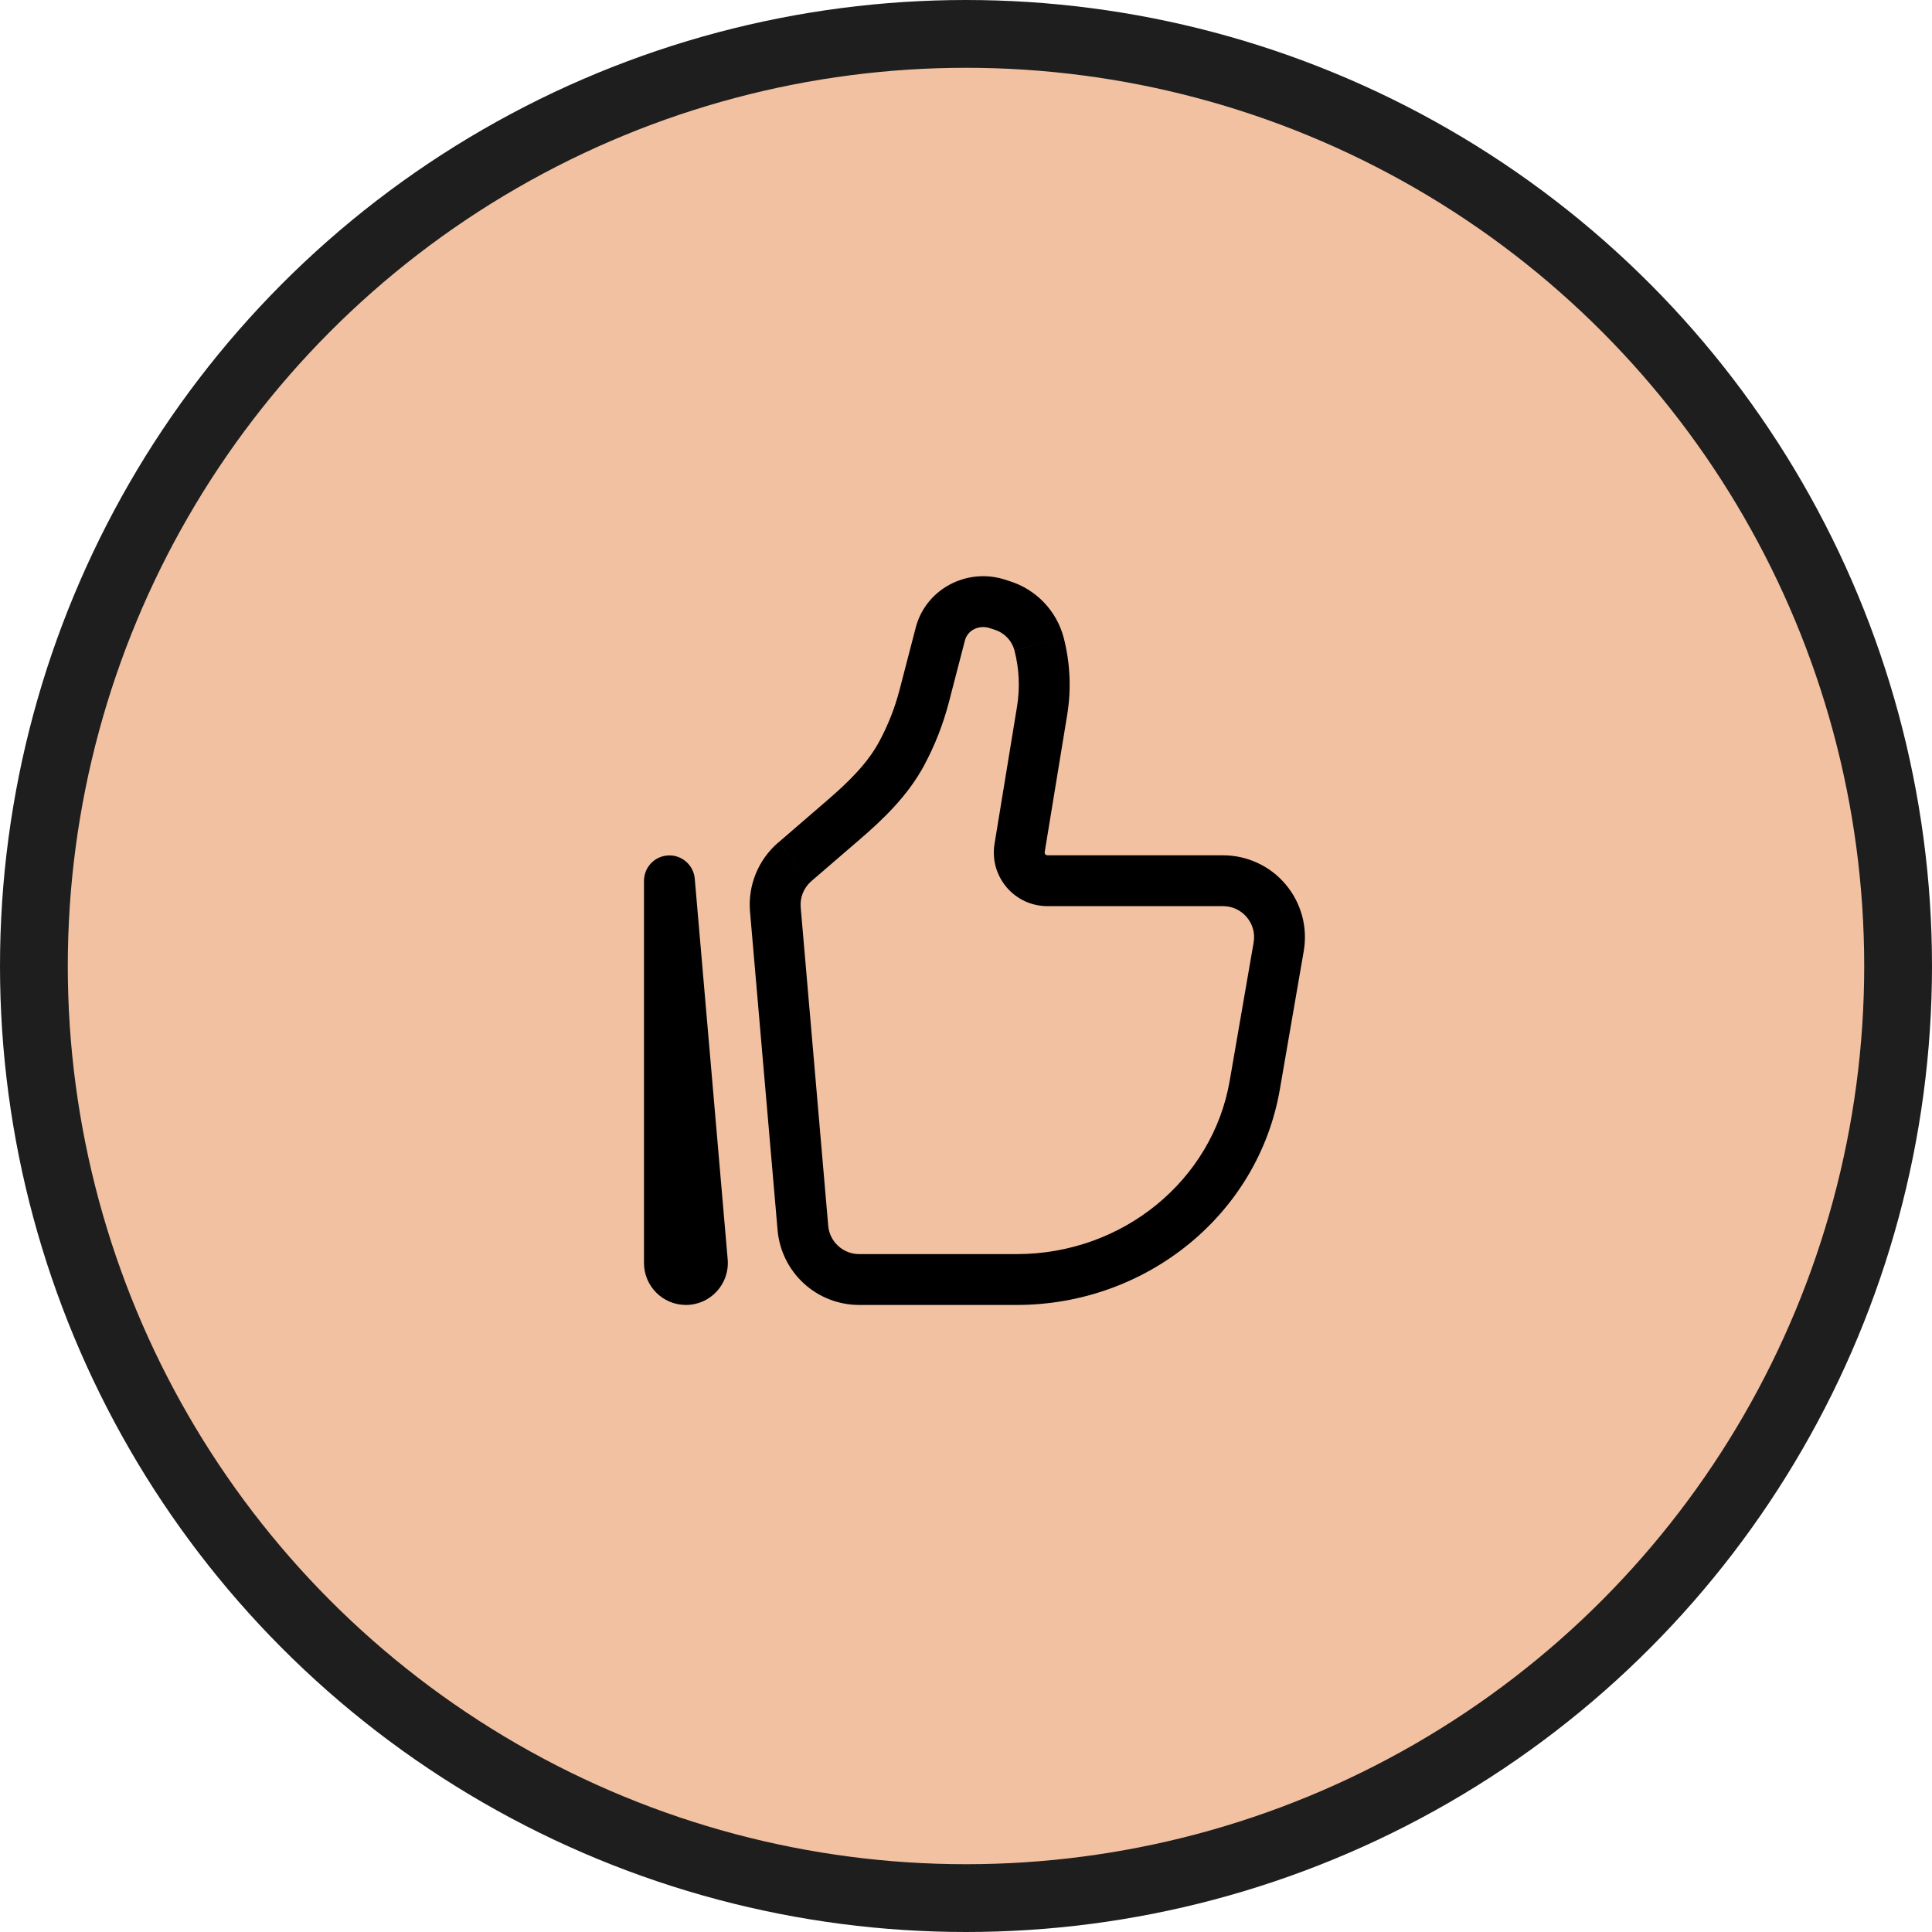
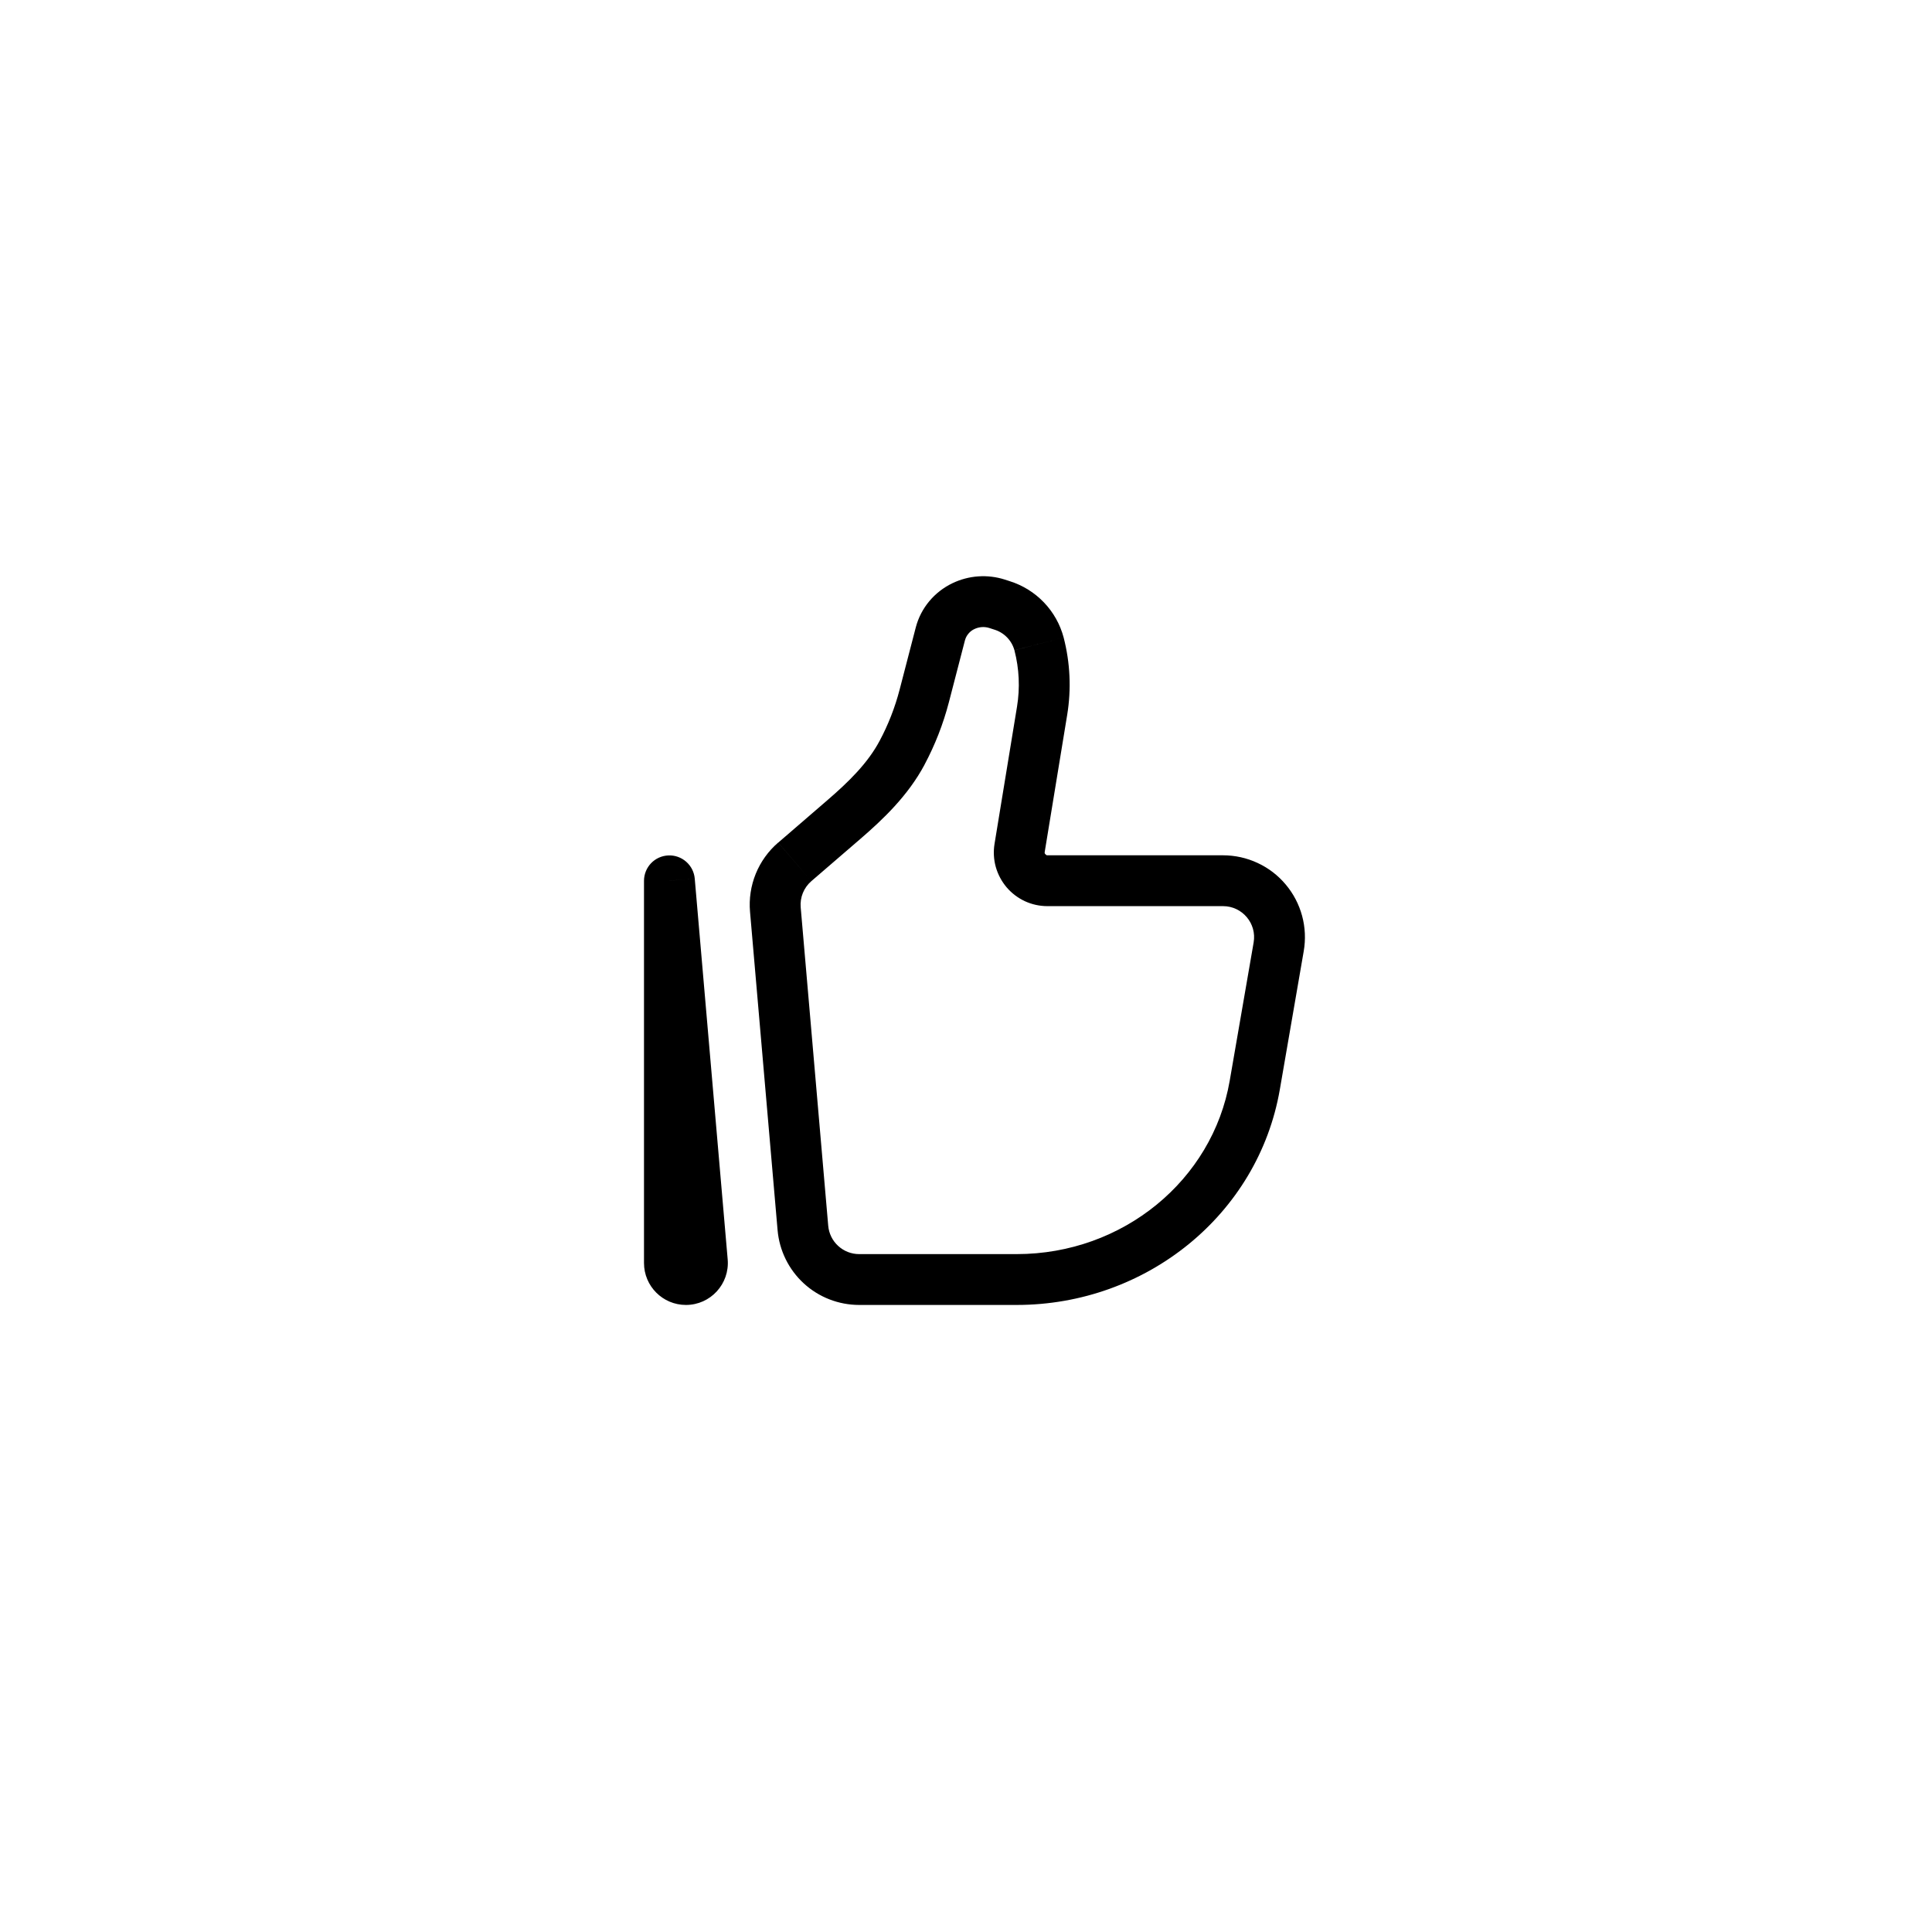
<svg xmlns="http://www.w3.org/2000/svg" width="57" height="57" viewBox="0 0 57 57" fill="none">
-   <circle cx="28.5" cy="28.5" r="27.5" transform="matrix(1 0 0 -1 0 57)" fill="#F2C1A1" stroke="#1E1E1E" stroke-width="2" />
-   <path d="M19.75 25.984L20.497 25.92C20.48 25.728 20.389 25.55 20.244 25.423C20.099 25.296 19.911 25.229 19.718 25.238C19.525 25.246 19.343 25.328 19.209 25.467C19.076 25.606 19.001 25.791 19 25.984H19.75ZM36.986 27.807L36.28 31.887L37.759 32.143L38.464 28.063L36.986 27.807ZM29.995 37H25.346V38.5H29.995V37ZM24.435 36.163L23.623 26.77L22.128 26.899L22.941 36.292L24.435 36.163ZM36.28 31.887C35.773 34.817 33.131 37 29.995 37V38.5C33.821 38.5 37.121 35.831 37.759 32.143L36.28 31.887ZM30.005 20.85L29.342 24.895L30.822 25.137L31.485 21.093L30.005 20.85ZM23.938 25.996L25.377 24.756L24.397 23.62L22.96 24.86L23.938 25.996ZM27.994 20.722L28.47 18.888L27.018 18.512L26.542 20.345L27.994 20.722ZM29.188 18.528L29.333 18.575L29.792 17.147L29.647 17.1L29.188 18.528ZM27.273 22.566C27.585 21.982 27.827 21.363 27.994 20.722L26.542 20.345C26.405 20.872 26.207 21.38 25.95 21.86L27.273 22.566ZM29.333 18.575C29.476 18.618 29.605 18.697 29.709 18.803C29.814 18.91 29.889 19.041 29.929 19.185L31.381 18.809C31.278 18.421 31.078 18.064 30.8 17.774C30.522 17.483 30.175 17.268 29.792 17.147L29.333 18.575ZM28.47 18.888C28.49 18.816 28.525 18.749 28.574 18.692C28.622 18.635 28.682 18.589 28.75 18.558L28.099 17.207C27.567 17.463 27.167 17.937 27.018 18.512L28.47 18.888ZM28.75 18.558C28.887 18.493 29.044 18.482 29.188 18.528L29.647 17.1C29.136 16.936 28.582 16.975 28.099 17.207L28.75 18.558ZM30.904 26.734H36.084V25.234H30.904V26.734ZM21.469 37.156L20.497 25.92L19.003 26.049L19.973 37.285L21.469 37.156ZM20.5 37.263V25.984H19V37.263H20.5ZM19.973 37.285C19.97 37.249 19.976 37.212 19.987 37.178C19.999 37.143 20.018 37.111 20.043 37.085C20.067 37.058 20.098 37.036 20.131 37.022C20.164 37.007 20.201 37 20.237 37V38.5C20.963 38.5 21.531 37.878 21.469 37.156L19.973 37.285ZM31.485 21.093C31.61 20.333 31.574 19.555 31.381 18.809L29.929 19.186C30.07 19.729 30.096 20.296 30.005 20.85L31.485 21.093ZM25.346 37C25.117 37 24.896 36.913 24.728 36.758C24.559 36.604 24.455 36.391 24.435 36.163L22.941 36.292C22.993 36.894 23.269 37.455 23.714 37.864C24.159 38.273 24.742 38.499 25.346 38.5V37ZM25.377 24.756C26.057 24.17 26.789 23.473 27.274 22.566L25.95 21.86C25.604 22.509 25.053 23.056 24.397 23.62L25.377 24.756ZM38.464 28.063C38.524 27.716 38.508 27.36 38.416 27.02C38.324 26.68 38.159 26.364 37.932 26.095C37.706 25.825 37.423 25.608 37.103 25.46C36.784 25.311 36.436 25.234 36.084 25.234V26.734C36.651 26.734 37.084 27.246 36.986 27.807L38.464 28.063ZM20.237 37C20.383 37 20.5 37.118 20.5 37.263H19C19 37.945 19.553 38.5 20.237 38.5V37ZM29.342 24.895C29.305 25.122 29.317 25.354 29.378 25.575C29.44 25.796 29.549 26.001 29.697 26.177C29.846 26.352 30.031 26.492 30.239 26.589C30.448 26.685 30.674 26.734 30.904 26.734V25.234C30.892 25.234 30.88 25.232 30.869 25.227C30.858 25.222 30.848 25.215 30.84 25.205C30.832 25.196 30.826 25.185 30.823 25.173C30.82 25.161 30.82 25.149 30.822 25.137L29.342 24.895ZM23.623 26.77C23.611 26.625 23.632 26.48 23.687 26.345C23.742 26.21 23.828 26.091 23.938 25.996L22.958 24.859C22.668 25.109 22.442 25.424 22.297 25.779C22.153 26.134 22.095 26.518 22.128 26.899L23.623 26.77Z" fill="black" />
+   <path d="M19.75 25.984L20.497 25.92C20.48 25.728 20.389 25.55 20.244 25.423C20.099 25.296 19.911 25.229 19.718 25.238C19.525 25.246 19.343 25.328 19.209 25.467C19.076 25.606 19.001 25.791 19 25.984H19.75ZM36.986 27.807L36.28 31.887L37.759 32.143L38.464 28.063L36.986 27.807ZM29.995 37H25.346V38.5H29.995V37ZM24.435 36.163L23.623 26.77L22.128 26.899L22.941 36.292L24.435 36.163ZM36.28 31.887C35.773 34.817 33.131 37 29.995 37V38.5C33.821 38.5 37.121 35.831 37.759 32.143L36.28 31.887ZM30.005 20.85L29.342 24.895L30.822 25.137L31.485 21.093L30.005 20.85ZM23.938 25.996L25.377 24.756L24.397 23.62L22.96 24.86L23.938 25.996ZM27.994 20.722L28.47 18.888L27.018 18.512L26.542 20.345L27.994 20.722ZM29.188 18.528L29.333 18.575L29.792 17.147L29.647 17.1L29.188 18.528ZM27.273 22.566C27.585 21.982 27.827 21.363 27.994 20.722L26.542 20.345C26.405 20.872 26.207 21.38 25.95 21.86L27.273 22.566ZM29.333 18.575C29.476 18.618 29.605 18.697 29.709 18.803C29.814 18.91 29.889 19.041 29.929 19.185L31.381 18.809C31.278 18.421 31.078 18.064 30.8 17.774C30.522 17.483 30.175 17.268 29.792 17.147L29.333 18.575ZM28.47 18.888C28.49 18.816 28.525 18.749 28.574 18.692C28.622 18.635 28.682 18.589 28.75 18.558L28.099 17.207C27.567 17.463 27.167 17.937 27.018 18.512L28.47 18.888ZM28.75 18.558C28.887 18.493 29.044 18.482 29.188 18.528L29.647 17.1C29.136 16.936 28.582 16.975 28.099 17.207L28.75 18.558ZM30.904 26.734H36.084V25.234H30.904V26.734ZM21.469 37.156L20.497 25.92L19.003 26.049L19.973 37.285L21.469 37.156ZM20.5 37.263V25.984H19V37.263H20.5ZM19.973 37.285C19.97 37.249 19.976 37.212 19.987 37.178C19.999 37.143 20.018 37.111 20.043 37.085C20.067 37.058 20.098 37.036 20.131 37.022C20.164 37.007 20.201 37 20.237 37V38.5C20.963 38.5 21.531 37.878 21.469 37.156L19.973 37.285ZM31.485 21.093C31.61 20.333 31.574 19.555 31.381 18.809L29.929 19.186C30.07 19.729 30.096 20.296 30.005 20.85L31.485 21.093ZM25.346 37C25.117 37 24.896 36.913 24.728 36.758C24.559 36.604 24.455 36.391 24.435 36.163L22.941 36.292C22.993 36.894 23.269 37.455 23.714 37.864C24.159 38.273 24.742 38.499 25.346 38.5V37ZM25.377 24.756C26.057 24.17 26.789 23.473 27.274 22.566L25.95 21.86C25.604 22.509 25.053 23.056 24.397 23.62L25.377 24.756ZM38.464 28.063C38.524 27.716 38.508 27.36 38.416 27.02C38.324 26.68 38.159 26.364 37.932 26.095C37.706 25.825 37.423 25.608 37.103 25.46C36.784 25.311 36.436 25.234 36.084 25.234V26.734C36.651 26.734 37.084 27.246 36.986 27.807L38.464 28.063ZM20.237 37C20.383 37 20.5 37.118 20.5 37.263H19C19 37.945 19.553 38.5 20.237 38.5V37ZM29.342 24.895C29.305 25.122 29.317 25.354 29.378 25.575C29.44 25.796 29.549 26.001 29.697 26.177C29.846 26.352 30.031 26.492 30.239 26.589C30.448 26.685 30.674 26.734 30.904 26.734V25.234C30.892 25.234 30.88 25.232 30.869 25.227C30.832 25.196 30.826 25.185 30.823 25.173C30.82 25.161 30.82 25.149 30.822 25.137L29.342 24.895ZM23.623 26.77C23.611 26.625 23.632 26.48 23.687 26.345C23.742 26.21 23.828 26.091 23.938 25.996L22.958 24.859C22.668 25.109 22.442 25.424 22.297 25.779C22.153 26.134 22.095 26.518 22.128 26.899L23.623 26.77Z" fill="black" />
</svg>